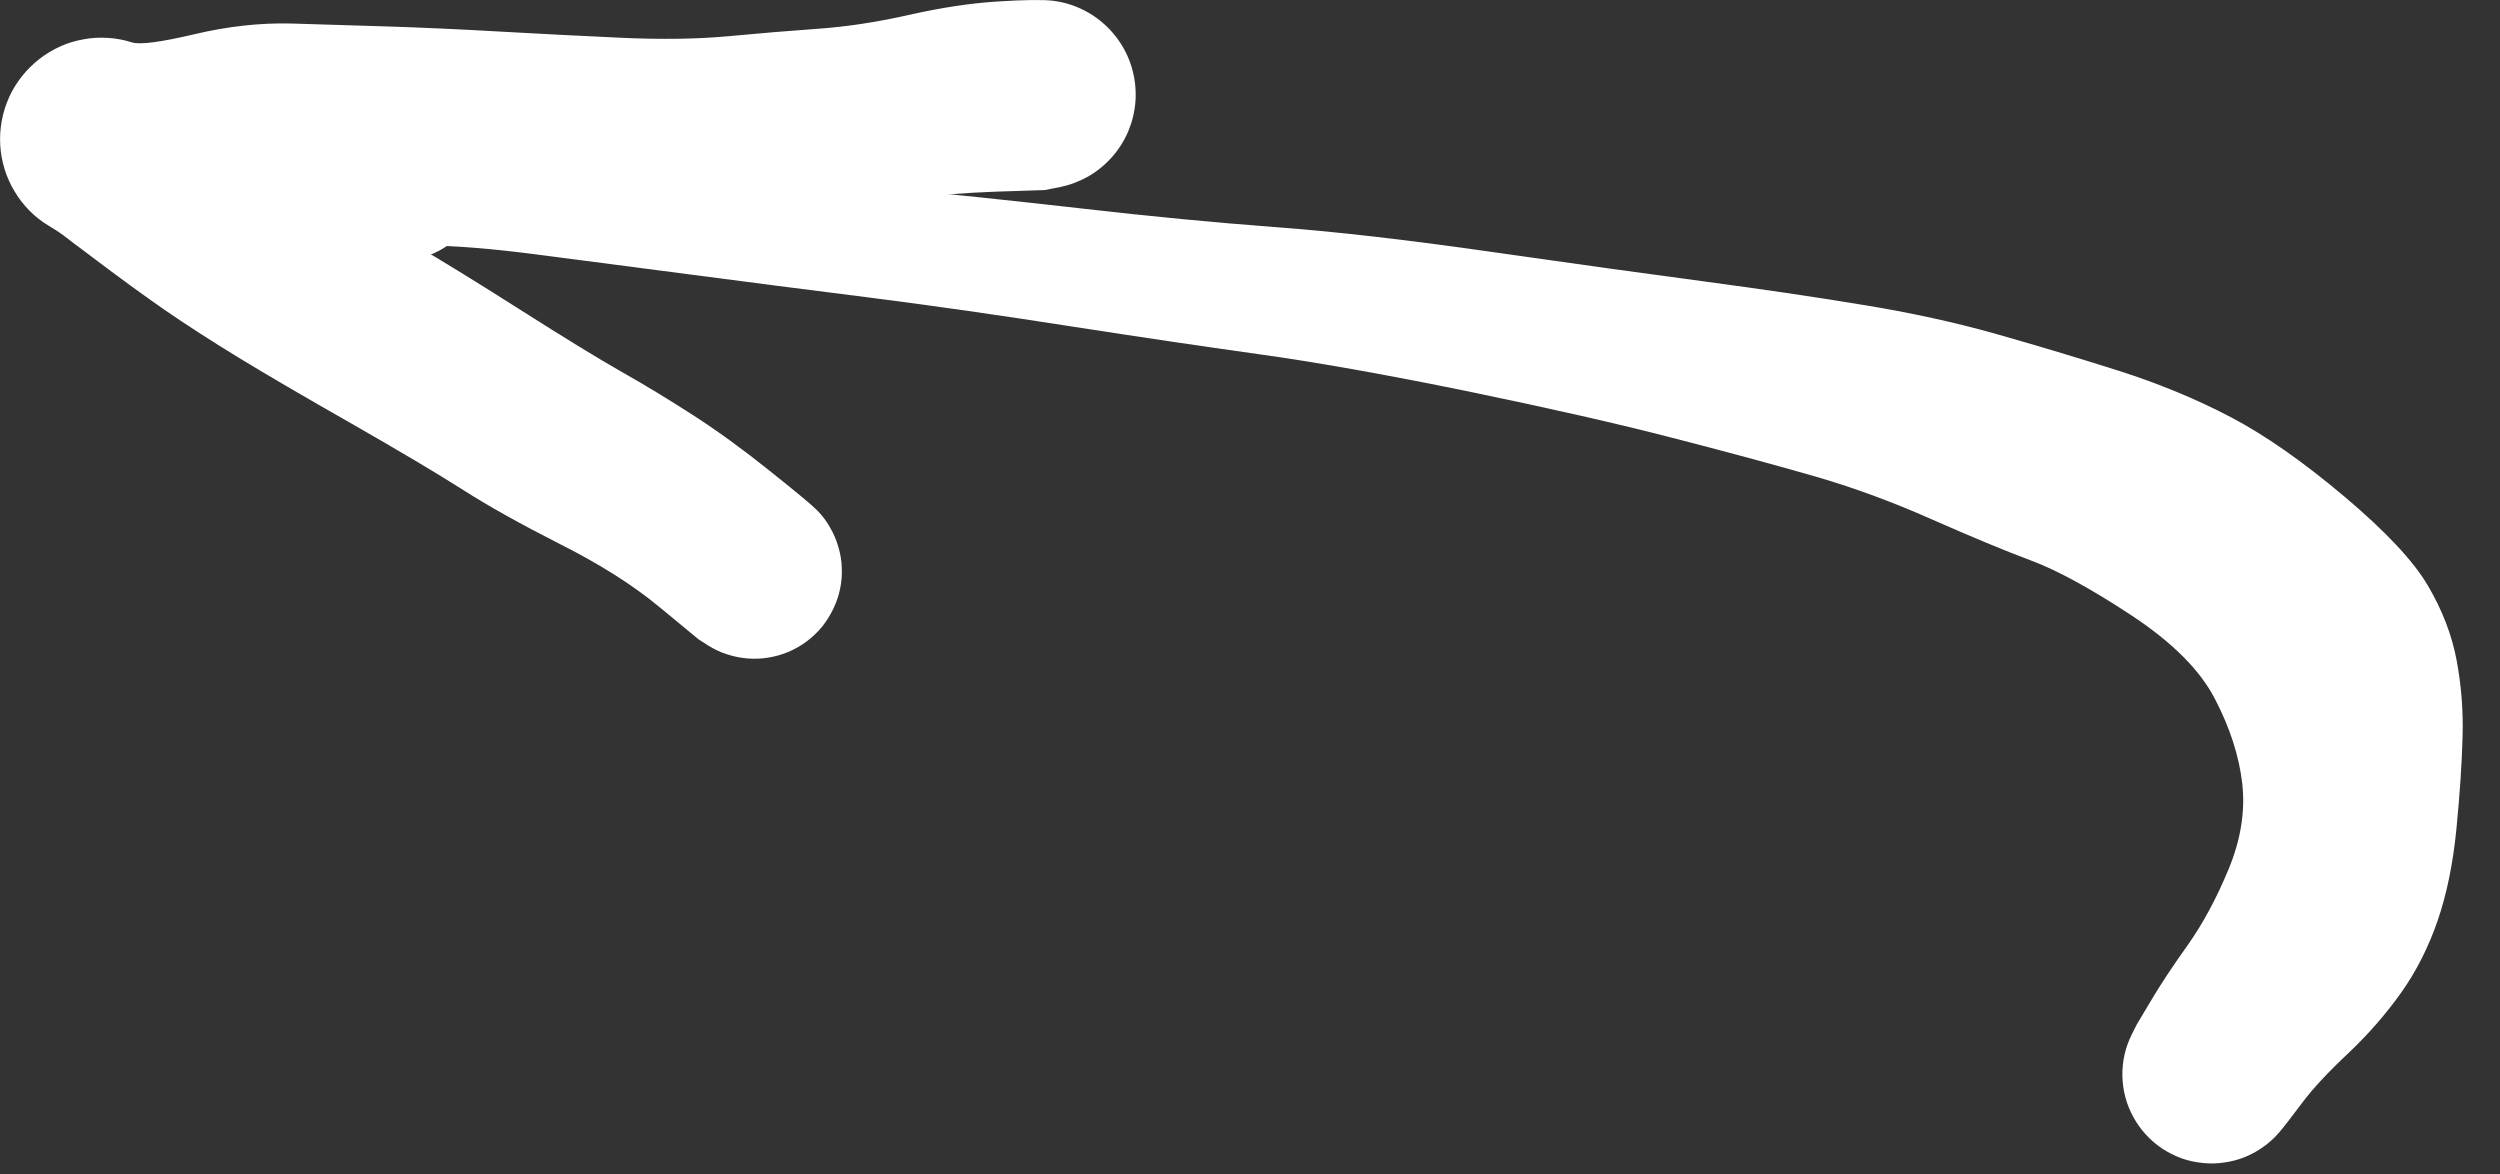
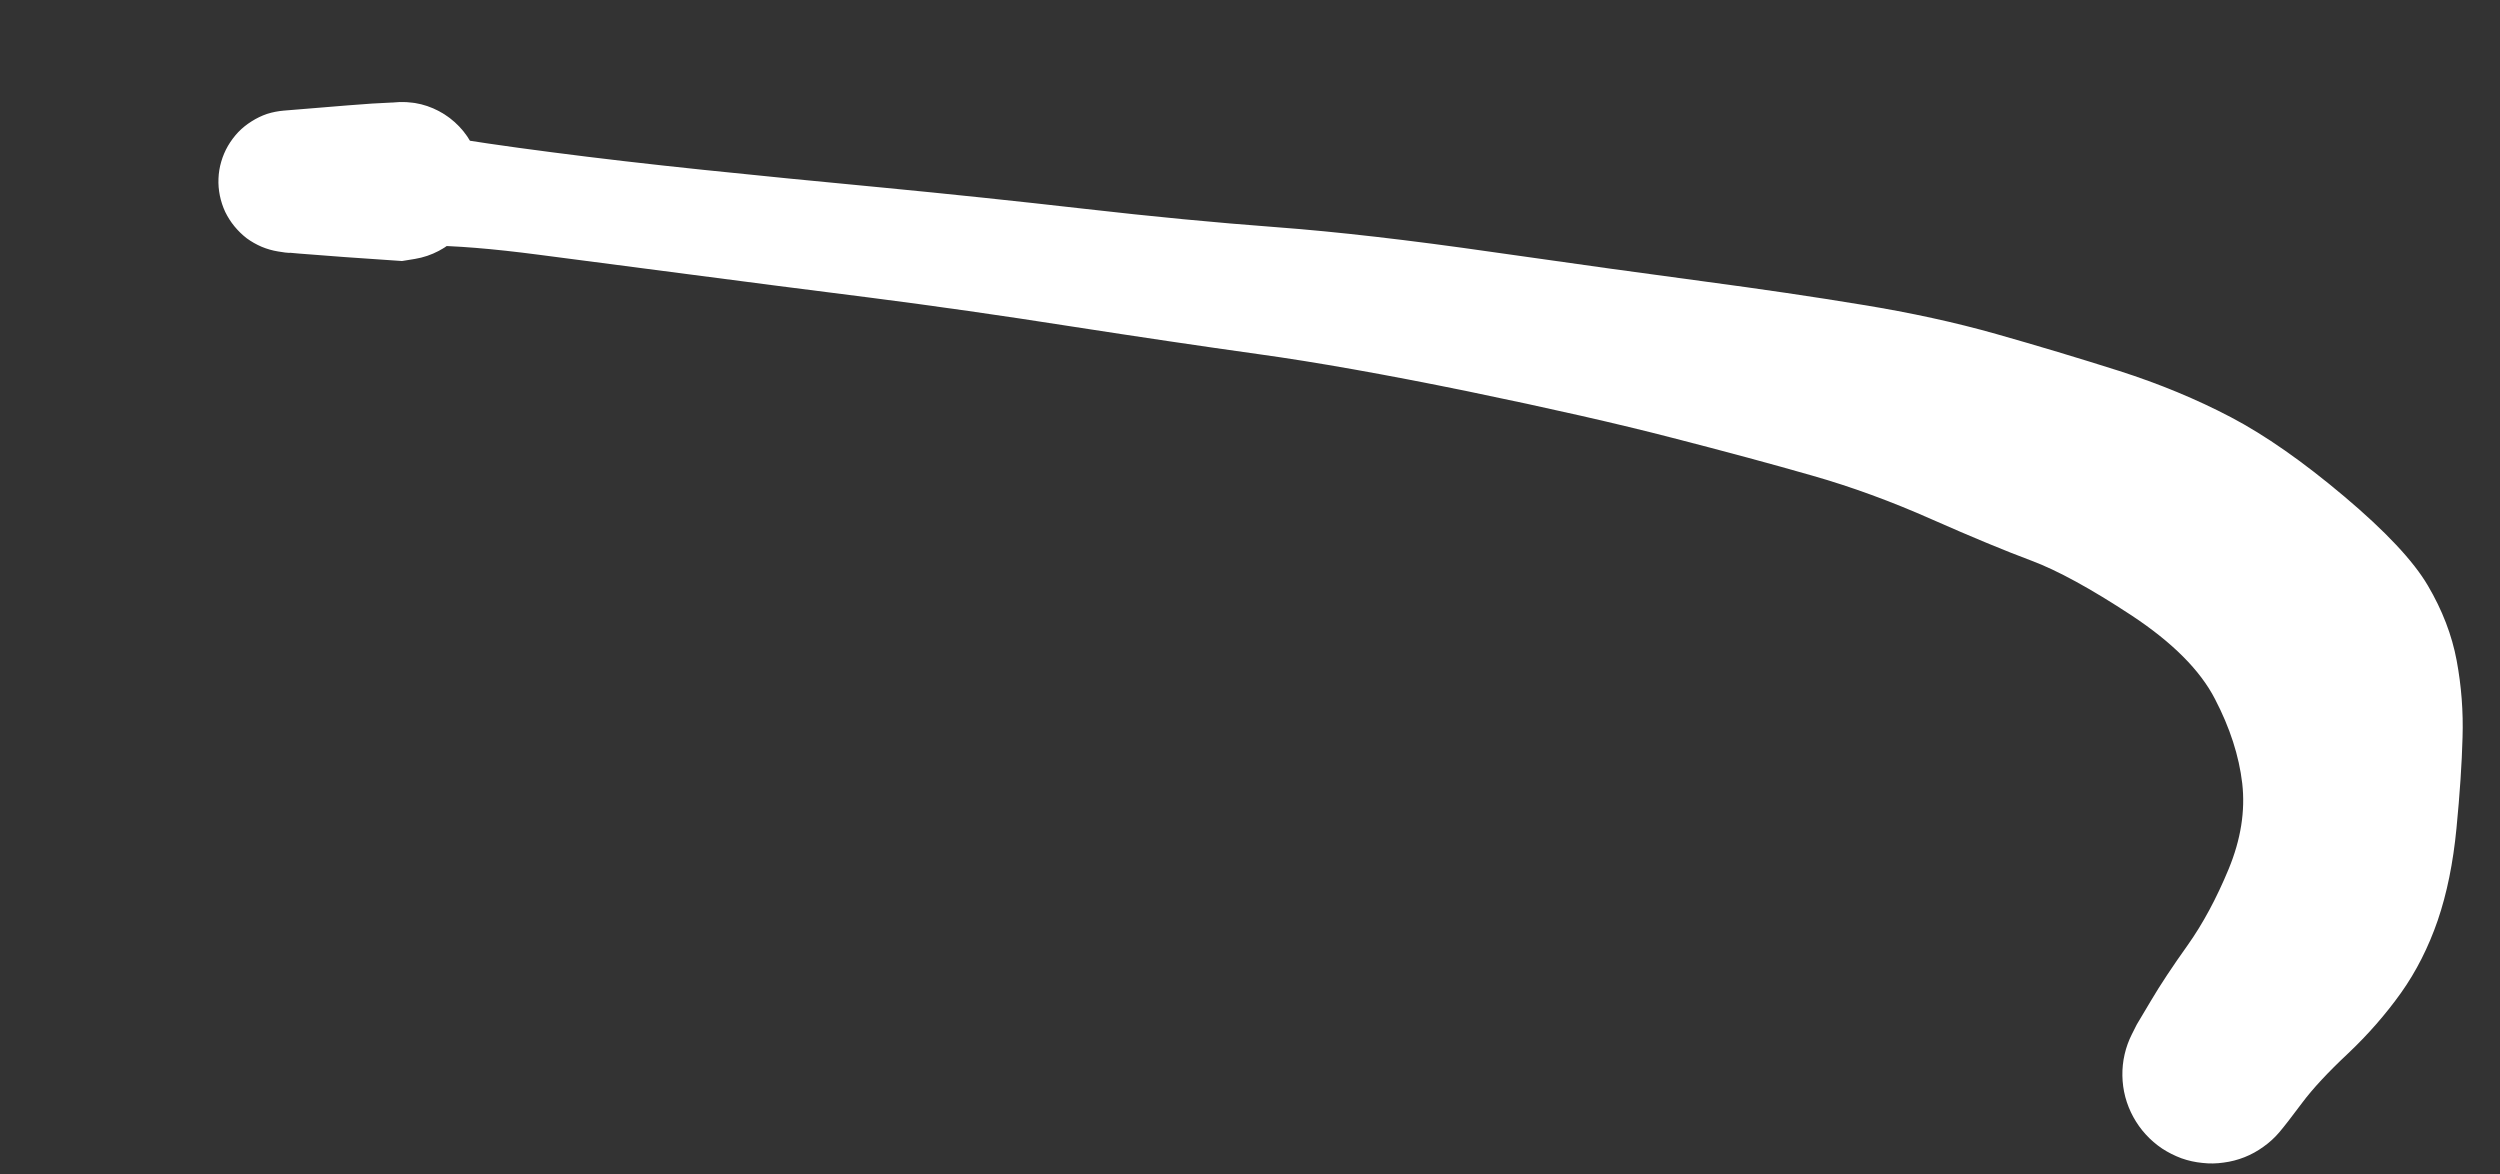
<svg xmlns="http://www.w3.org/2000/svg" fill="none" viewBox="0 0 66 31" height="31" width="66">
  <rect x="0" y="0" width="66" height="31" fill="#333333" stroke="none" />
  <g id="Vector">
    <path fill="white" d="M56.411 27.047C56.411 27.047 56.534 26.839 56.782 26.424C57.029 26.005 57.354 25.514 57.757 24.949C58.157 24.384 58.517 23.714 58.838 22.939C59.158 22.163 59.278 21.41 59.195 20.681C59.11 19.954 58.87 19.212 58.476 18.455C58.085 17.695 57.351 16.959 56.273 16.247C55.196 15.539 54.313 15.057 53.626 14.8C52.939 14.544 52.063 14.18 50.997 13.71C49.932 13.237 48.88 12.852 47.842 12.556C46.801 12.257 45.569 11.924 44.146 11.558C42.72 11.188 40.92 10.779 38.746 10.33C36.569 9.885 34.73 9.558 33.228 9.35C31.723 9.14 30.065 8.894 28.254 8.613C26.444 8.329 24.68 8.077 22.965 7.857C21.249 7.641 19.672 7.437 18.234 7.248C16.796 7.059 15.461 6.885 14.231 6.726C12.998 6.564 11.996 6.483 11.227 6.483C10.457 6.483 9.676 6.514 8.882 6.575C8.088 6.639 7.671 6.673 7.632 6.676C7.589 6.676 7.493 6.664 7.343 6.639C7.193 6.615 7.048 6.573 6.908 6.515C6.767 6.454 6.636 6.38 6.514 6.291C6.395 6.199 6.287 6.094 6.189 5.975C6.094 5.859 6.013 5.732 5.946 5.595C5.882 5.458 5.835 5.314 5.804 5.164C5.774 5.015 5.761 4.864 5.768 4.711C5.774 4.561 5.798 4.413 5.841 4.267C5.884 4.12 5.943 3.981 6.019 3.85C6.096 3.719 6.186 3.598 6.29 3.488C6.396 3.378 6.514 3.284 6.642 3.204C6.771 3.122 6.906 3.056 7.05 3.007C7.193 2.962 7.341 2.933 7.494 2.92C7.644 2.908 8.201 2.862 9.166 2.783C10.13 2.704 10.726 2.682 10.952 2.719C11.175 2.755 11.387 2.827 11.588 2.934C11.79 3.041 11.97 3.178 12.129 3.346C12.285 3.511 12.41 3.696 12.504 3.9C12.602 4.108 12.663 4.325 12.688 4.551C12.712 4.777 12.7 5.001 12.651 5.224C12.602 5.447 12.518 5.656 12.399 5.851C12.283 6.047 12.138 6.218 11.964 6.364C11.79 6.514 11.598 6.63 11.387 6.712C11.173 6.798 10.953 6.847 10.727 6.859C10.498 6.871 10.274 6.847 10.054 6.786C9.837 6.725 9.634 6.63 9.445 6.502C9.256 6.373 9.092 6.219 8.955 6.039C8.818 5.859 8.712 5.661 8.639 5.444C8.566 5.227 8.529 5.004 8.529 4.775C8.529 4.549 8.566 4.328 8.639 4.111C8.712 3.894 8.818 3.696 8.955 3.516C9.092 3.336 9.256 3.181 9.445 3.053C9.634 2.925 9.837 2.83 10.054 2.769C10.274 2.708 10.498 2.684 10.727 2.696C10.953 2.708 11.173 2.757 11.387 2.842C11.598 2.925 11.79 3.041 11.964 3.191C12.138 3.337 12.283 3.508 12.399 3.703C12.518 3.899 12.602 4.108 12.651 4.331C12.7 4.554 12.712 4.778 12.688 5.004C12.663 5.23 12.602 5.447 12.504 5.654C12.41 5.859 12.285 6.045 12.129 6.213C11.97 6.378 11.79 6.514 11.588 6.621C11.387 6.728 11.175 6.799 10.952 6.836C10.726 6.873 10.613 6.891 10.613 6.891C10.613 6.891 10.106 6.856 9.092 6.786C8.076 6.712 7.493 6.664 7.343 6.639C7.193 6.615 7.048 6.573 6.908 6.515C6.767 6.454 6.636 6.38 6.514 6.291C6.395 6.199 6.287 6.094 6.189 5.975C6.094 5.859 6.013 5.732 5.946 5.595C5.882 5.458 5.835 5.314 5.804 5.164C5.774 5.015 5.761 4.865 5.768 4.716C5.774 4.563 5.798 4.413 5.841 4.267C5.884 4.12 5.943 3.981 6.019 3.85C6.096 3.719 6.186 3.598 6.29 3.488C6.396 3.378 6.514 3.284 6.642 3.204C6.771 3.122 6.906 3.056 7.05 3.007C7.193 2.962 7.341 2.933 7.494 2.92C7.644 2.908 7.74 2.908 7.783 2.92C7.822 2.933 8.259 3.01 9.092 3.154C9.926 3.3 10.741 3.441 11.538 3.575C12.335 3.713 13.344 3.861 14.565 4.019C15.784 4.178 17.112 4.332 18.55 4.482C19.988 4.632 21.578 4.789 23.322 4.954C25.068 5.122 26.836 5.308 28.625 5.512C30.414 5.717 32.106 5.879 33.7 5.998C35.293 6.117 37.202 6.337 39.424 6.657C41.65 6.975 43.508 7.233 44.998 7.431C46.491 7.63 47.877 7.834 49.156 8.045C50.436 8.253 51.619 8.511 52.706 8.819C53.792 9.127 54.87 9.451 55.939 9.79C57.008 10.132 57.992 10.54 58.893 11.013C59.8 11.489 60.798 12.187 61.888 13.106C62.978 14.025 63.714 14.809 64.096 15.46C64.477 16.107 64.731 16.767 64.856 17.438C64.981 18.11 65.033 18.788 65.011 19.472C64.993 20.155 64.94 20.954 64.851 21.867C64.763 22.78 64.598 23.59 64.356 24.299C64.112 25.007 63.789 25.645 63.386 26.213C62.983 26.778 62.517 27.311 61.989 27.811C61.461 28.306 61.056 28.741 60.775 29.117C60.497 29.489 60.296 29.749 60.171 29.895C60.048 30.039 59.91 30.165 59.754 30.275C59.598 30.388 59.432 30.48 59.255 30.55C59.078 30.62 58.894 30.668 58.705 30.692C58.516 30.72 58.328 30.723 58.142 30.701C57.953 30.683 57.768 30.642 57.588 30.578C57.407 30.51 57.238 30.425 57.079 30.321C56.92 30.214 56.777 30.091 56.649 29.95C56.52 29.81 56.411 29.655 56.319 29.488C56.227 29.32 56.157 29.144 56.108 28.961C56.059 28.775 56.034 28.587 56.031 28.398C56.028 28.208 56.047 28.02 56.09 27.834C56.133 27.648 56.197 27.471 56.282 27.303C56.368 27.132 56.411 27.047 56.411 27.047Z" />
-     <path fill="white" d="M18.449 16.884C18.449 16.884 18.101 16.597 17.405 16.023C16.709 15.446 15.835 14.893 14.785 14.365C13.735 13.831 12.875 13.35 12.207 12.922C11.535 12.495 10.564 11.918 9.294 11.191C8.024 10.468 7.021 9.882 6.285 9.433C5.552 8.984 4.902 8.564 4.334 8.173C3.769 7.779 3.194 7.361 2.608 6.918C2.021 6.479 1.702 6.238 1.65 6.195C1.595 6.152 1.475 6.074 1.289 5.961C1.102 5.851 0.933 5.719 0.78 5.563C0.628 5.41 0.496 5.241 0.386 5.054C0.273 4.868 0.185 4.671 0.121 4.464C0.057 4.256 0.018 4.044 0.006 3.827C-0.006 3.61 0.008 3.397 0.047 3.186C0.087 2.972 0.151 2.766 0.24 2.568C0.331 2.369 0.444 2.184 0.579 2.014C0.713 1.846 0.866 1.694 1.037 1.56C1.208 1.426 1.392 1.314 1.591 1.226C1.789 1.137 1.994 1.075 2.205 1.038C2.418 0.998 2.634 0.986 2.85 1.001C3.067 1.014 3.279 1.053 3.487 1.12C3.695 1.185 4.241 1.113 5.126 0.905C6.012 0.695 6.868 0.6 7.696 0.621C8.52 0.646 9.37 0.672 10.247 0.699C11.123 0.727 12.098 0.771 13.173 0.832C14.248 0.893 15.321 0.948 16.393 0.997C17.464 1.046 18.409 1.032 19.228 0.956C20.043 0.879 20.834 0.814 21.6 0.759C22.366 0.704 23.168 0.582 24.004 0.392C24.841 0.203 25.616 0.085 26.331 0.04C27.042 -0.006 27.534 -0.012 27.805 0.021C28.074 0.055 28.331 0.131 28.575 0.25C28.822 0.369 29.042 0.525 29.234 0.717C29.43 0.907 29.588 1.124 29.711 1.368C29.836 1.612 29.917 1.868 29.953 2.137C29.993 2.406 29.988 2.675 29.94 2.943C29.891 3.212 29.801 3.465 29.669 3.703C29.538 3.942 29.372 4.152 29.17 4.335C28.969 4.519 28.743 4.665 28.492 4.775C28.242 4.885 27.983 4.952 27.714 4.977C27.442 5.001 27.174 4.981 26.908 4.917C26.642 4.856 26.395 4.752 26.166 4.606C25.934 4.462 25.731 4.285 25.557 4.074C25.386 3.864 25.252 3.63 25.154 3.374C25.059 3.12 25.007 2.858 24.998 2.586C24.989 2.311 25.023 2.044 25.099 1.785C25.178 1.522 25.296 1.279 25.451 1.056C25.607 0.833 25.795 0.643 26.015 0.484C26.235 0.322 26.476 0.2 26.738 0.117C26.998 0.035 27.264 -0.003 27.535 0.003C27.807 0.009 28.071 0.058 28.328 0.15C28.584 0.241 28.819 0.371 29.033 0.539C29.247 0.707 29.428 0.905 29.578 1.134C29.727 1.363 29.836 1.609 29.903 1.872C29.97 2.137 29.995 2.406 29.976 2.678C29.955 2.949 29.892 3.21 29.788 3.461C29.682 3.711 29.538 3.939 29.358 4.143C29.178 4.348 28.97 4.519 28.735 4.656C28.497 4.79 28.245 4.885 27.98 4.94C27.711 4.992 27.576 5.018 27.576 5.018C27.576 5.018 27.152 5.032 26.303 5.059C25.451 5.09 24.687 5.151 24.009 5.242C23.331 5.334 22.644 5.39 21.948 5.412C21.252 5.43 20.421 5.49 19.456 5.59C18.486 5.688 17.464 5.761 16.393 5.81C15.324 5.862 14.252 5.919 13.178 5.98C12.103 6.041 11.129 6.086 10.256 6.117C9.383 6.144 8.538 6.17 7.723 6.195C6.908 6.222 6.084 6.207 5.25 6.149C4.42 6.091 3.598 6.074 2.786 6.099C1.974 6.12 1.475 6.074 1.289 5.961C1.102 5.851 0.933 5.719 0.78 5.563C0.628 5.41 0.496 5.241 0.386 5.054C0.273 4.868 0.185 4.671 0.121 4.464C0.057 4.256 0.018 4.044 0.006 3.827C-0.006 3.61 0.008 3.397 0.047 3.186C0.087 2.972 0.151 2.766 0.24 2.568C0.331 2.369 0.444 2.186 0.579 2.018C0.713 1.847 0.866 1.694 1.037 1.56C1.208 1.426 1.392 1.314 1.591 1.226C1.786 1.137 1.991 1.075 2.205 1.038C2.418 0.998 2.634 0.986 2.85 1.001C3.067 1.014 3.279 1.053 3.487 1.12C3.695 1.185 4.116 1.493 4.751 2.046C5.389 2.595 6.036 3.152 6.693 3.717C7.352 4.285 8.05 4.781 8.786 5.206C9.521 5.633 10.233 6.047 10.92 6.447C11.61 6.847 12.546 7.422 13.727 8.173C14.909 8.924 15.803 9.472 16.411 9.817C17.022 10.162 17.649 10.543 18.293 10.958C18.938 11.373 19.612 11.863 20.317 12.428C21.026 12.993 21.446 13.342 21.577 13.477C21.708 13.611 21.82 13.759 21.911 13.921C22.006 14.083 22.079 14.254 22.131 14.434C22.186 14.614 22.217 14.797 22.223 14.983C22.232 15.167 22.218 15.35 22.181 15.533C22.145 15.716 22.085 15.893 22.003 16.064C21.924 16.232 21.826 16.389 21.71 16.536C21.591 16.683 21.456 16.812 21.307 16.925C21.157 17.038 20.997 17.131 20.826 17.205C20.652 17.278 20.473 17.33 20.29 17.36C20.104 17.391 19.919 17.398 19.736 17.383C19.55 17.368 19.368 17.331 19.191 17.273C19.011 17.215 18.843 17.136 18.687 17.035C18.528 16.934 18.449 16.884 18.449 16.884Z" />
  </g>
</svg>